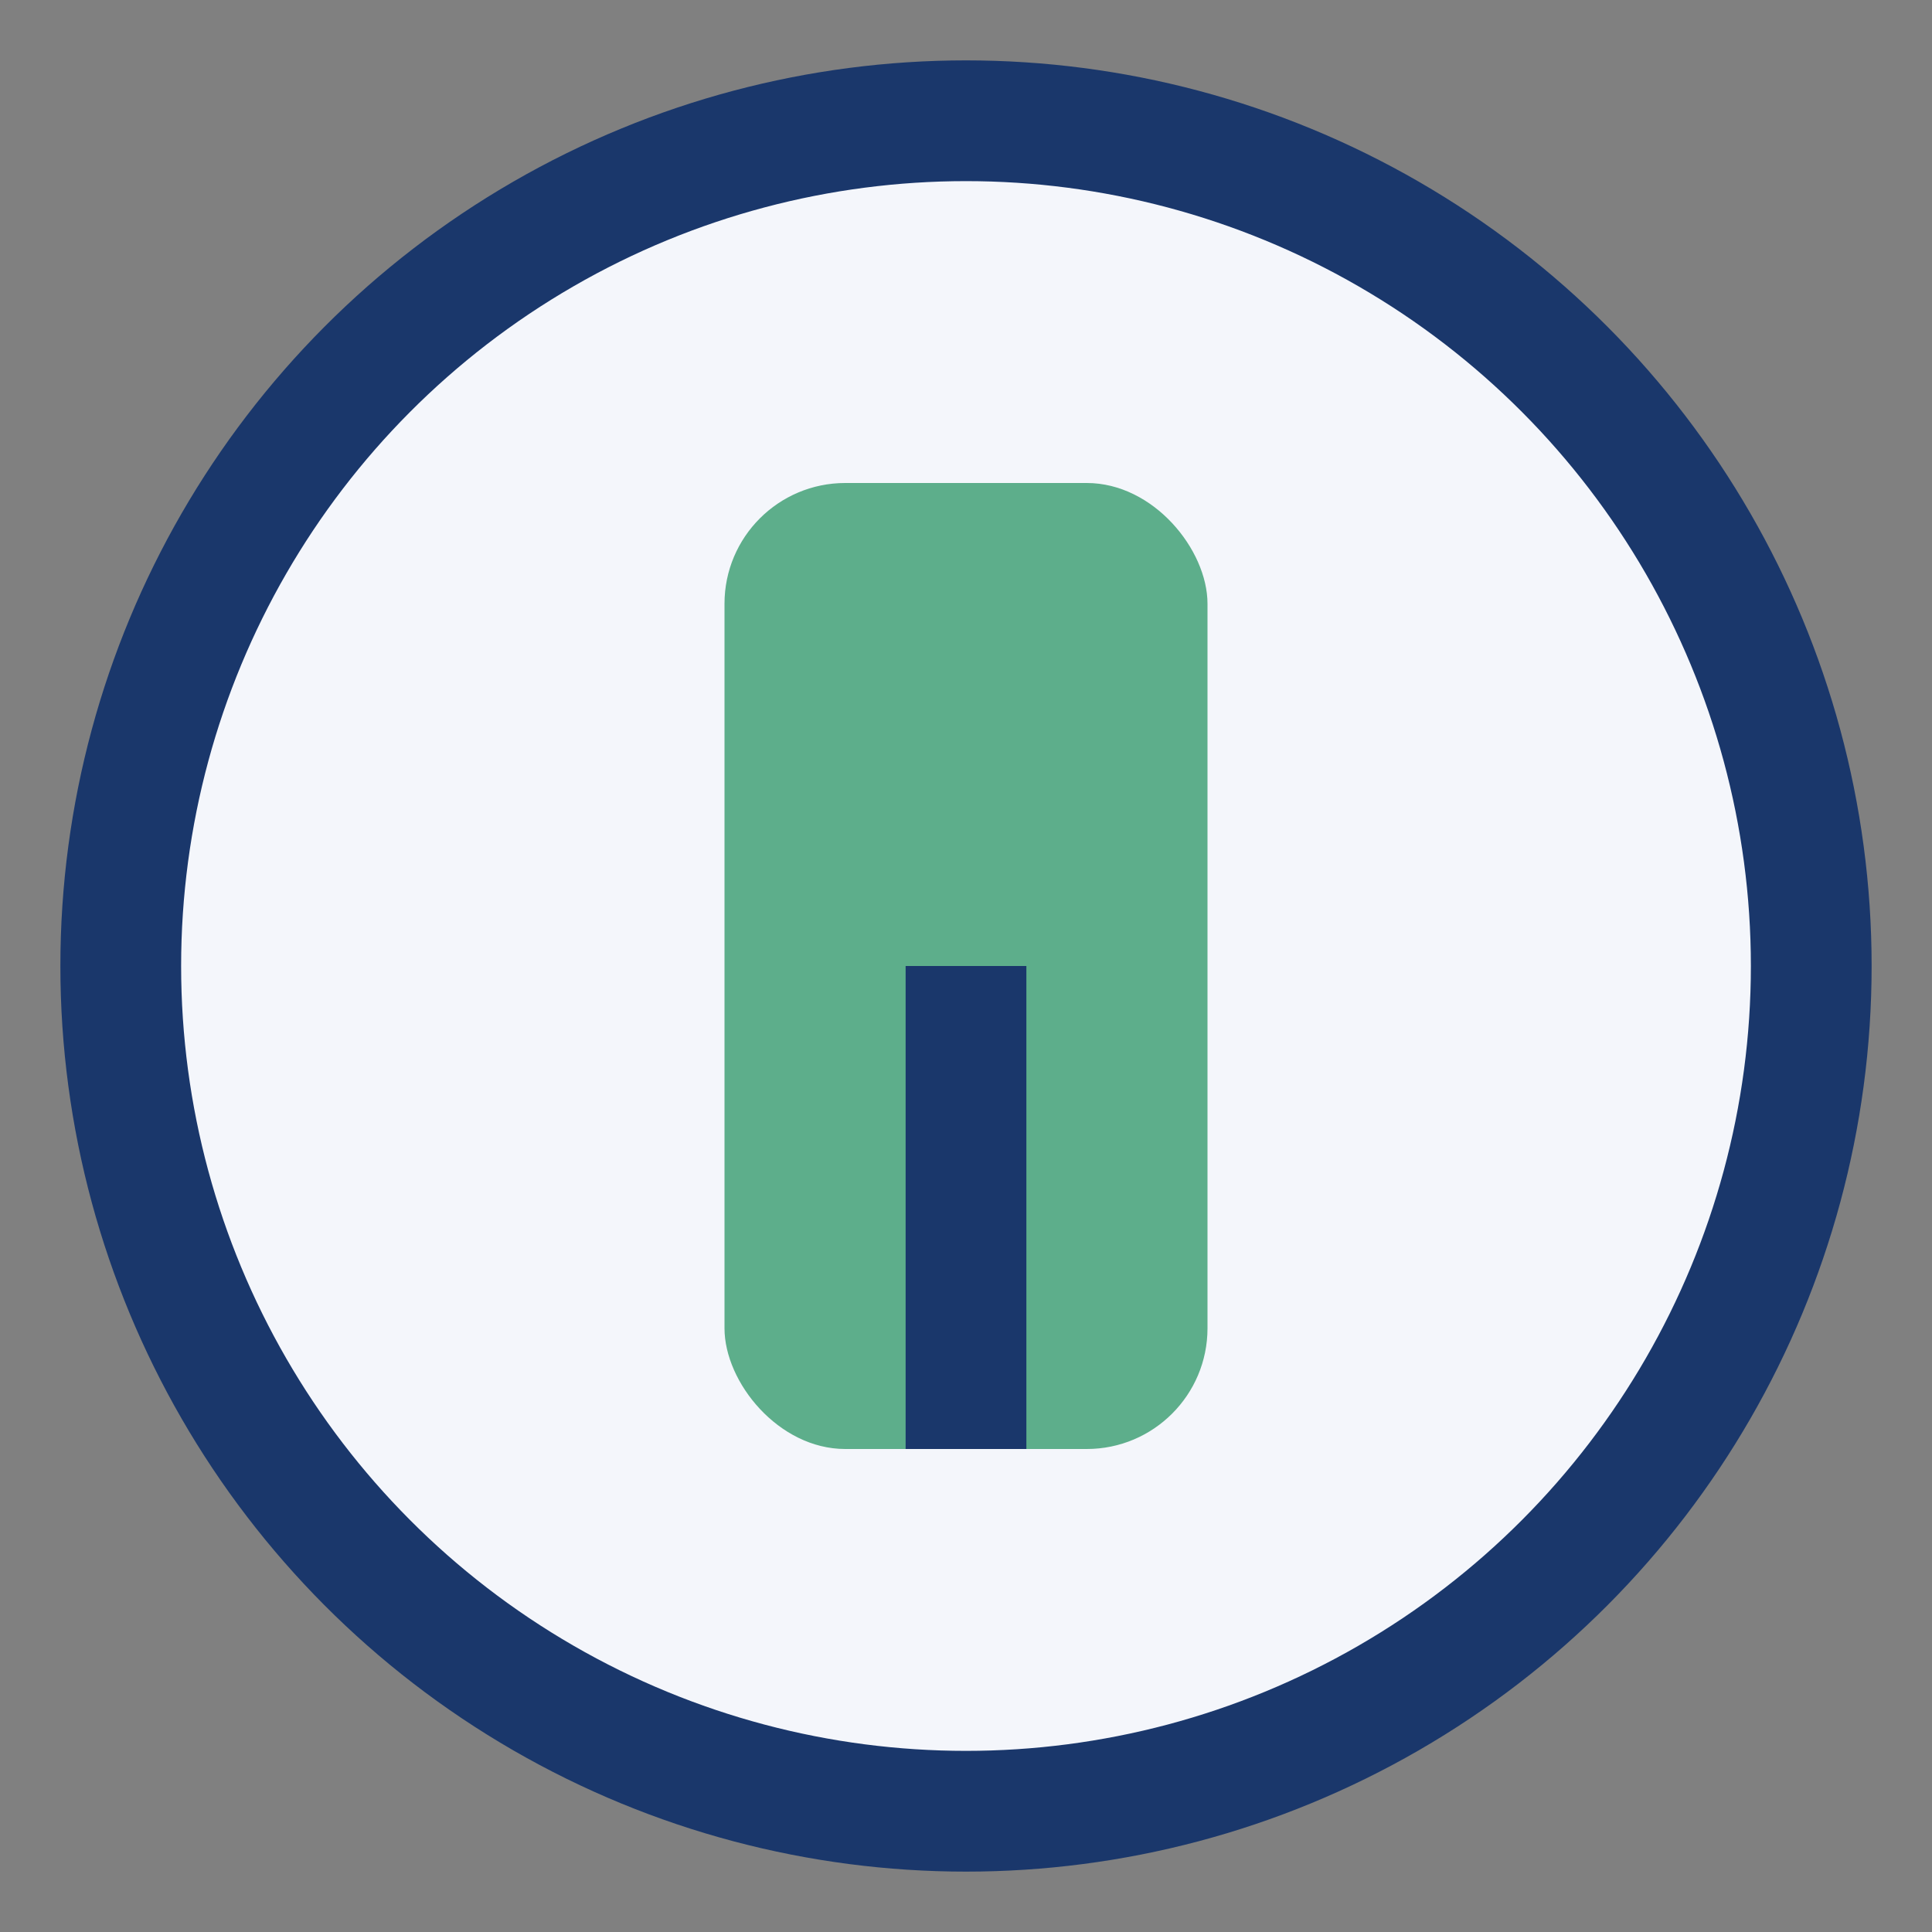
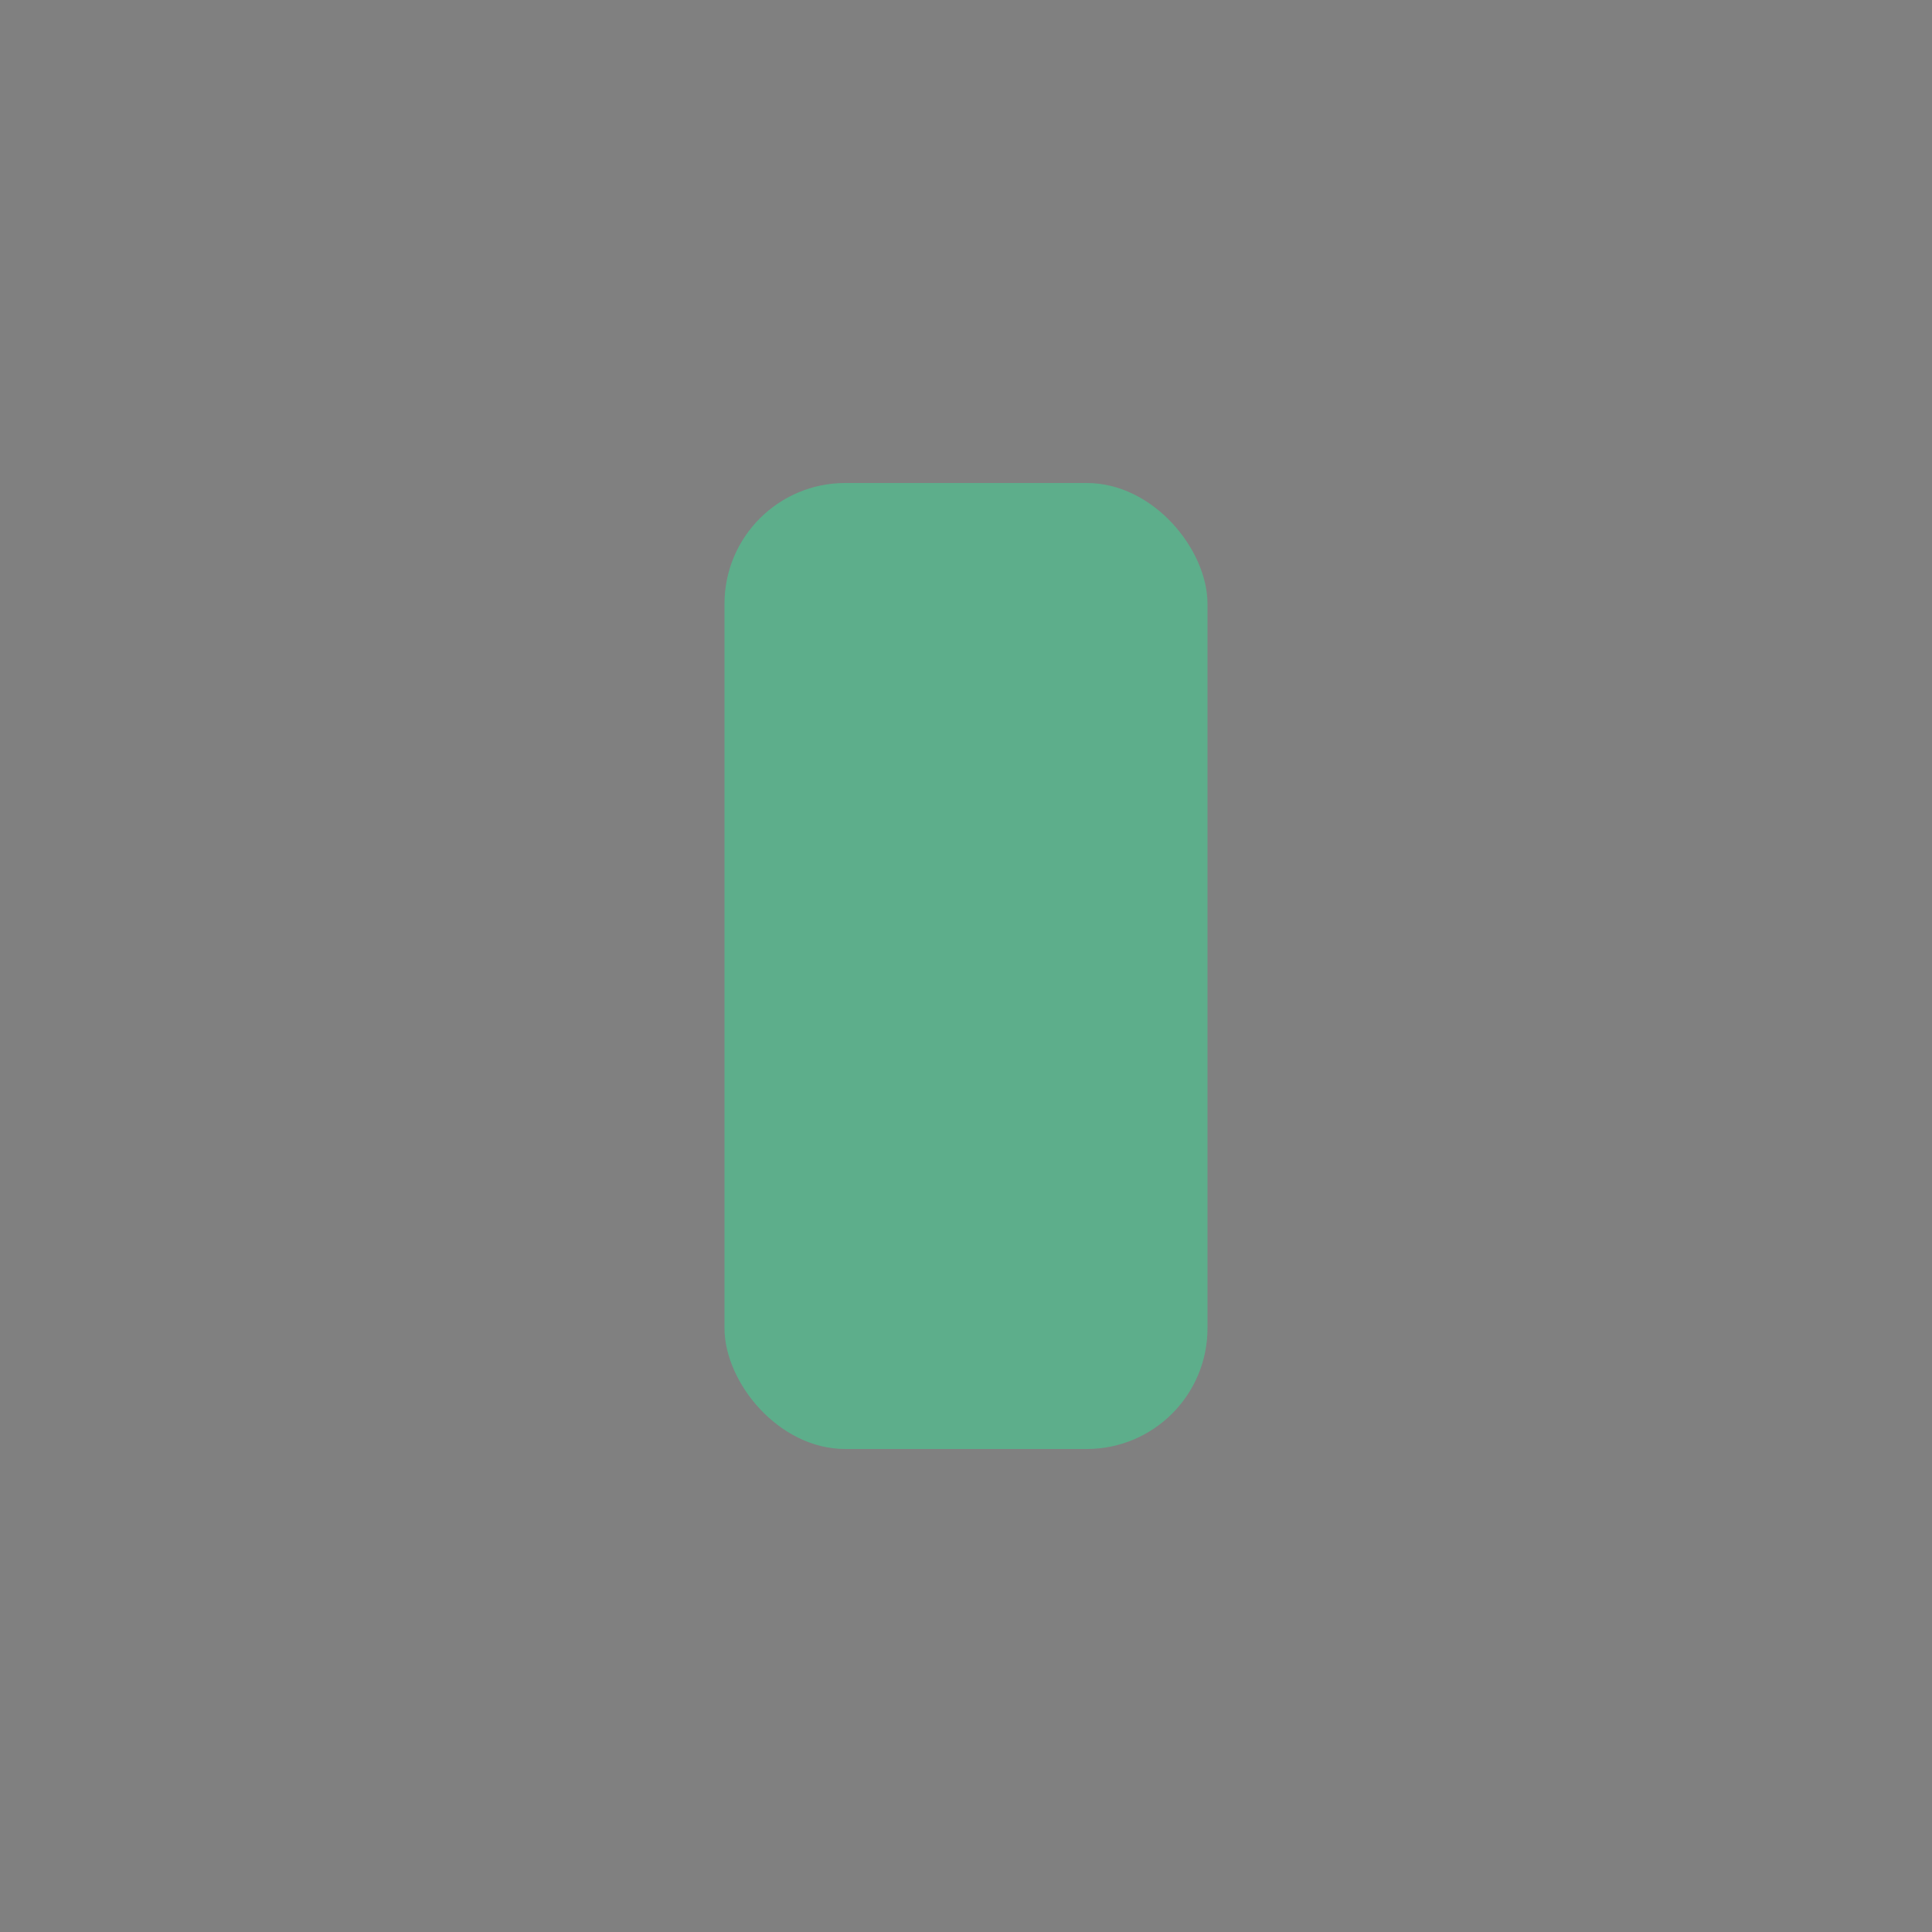
<svg xmlns="http://www.w3.org/2000/svg" width="32" height="32" viewBox="0 0 32 32">
  <rect x="0" y="0" width="32" height="32" fill="#808080" stroke="none" />
-   <circle cx="16" cy="16" r="14" fill="#F4F6FB" stroke="#1A376B" stroke-width="2" />
  <rect x="12" y="8" width="8" height="16" rx="2" fill="#5DAE8B" />
-   <path d="M16 24v-8" stroke="#1A376B" stroke-width="2" />
</svg>